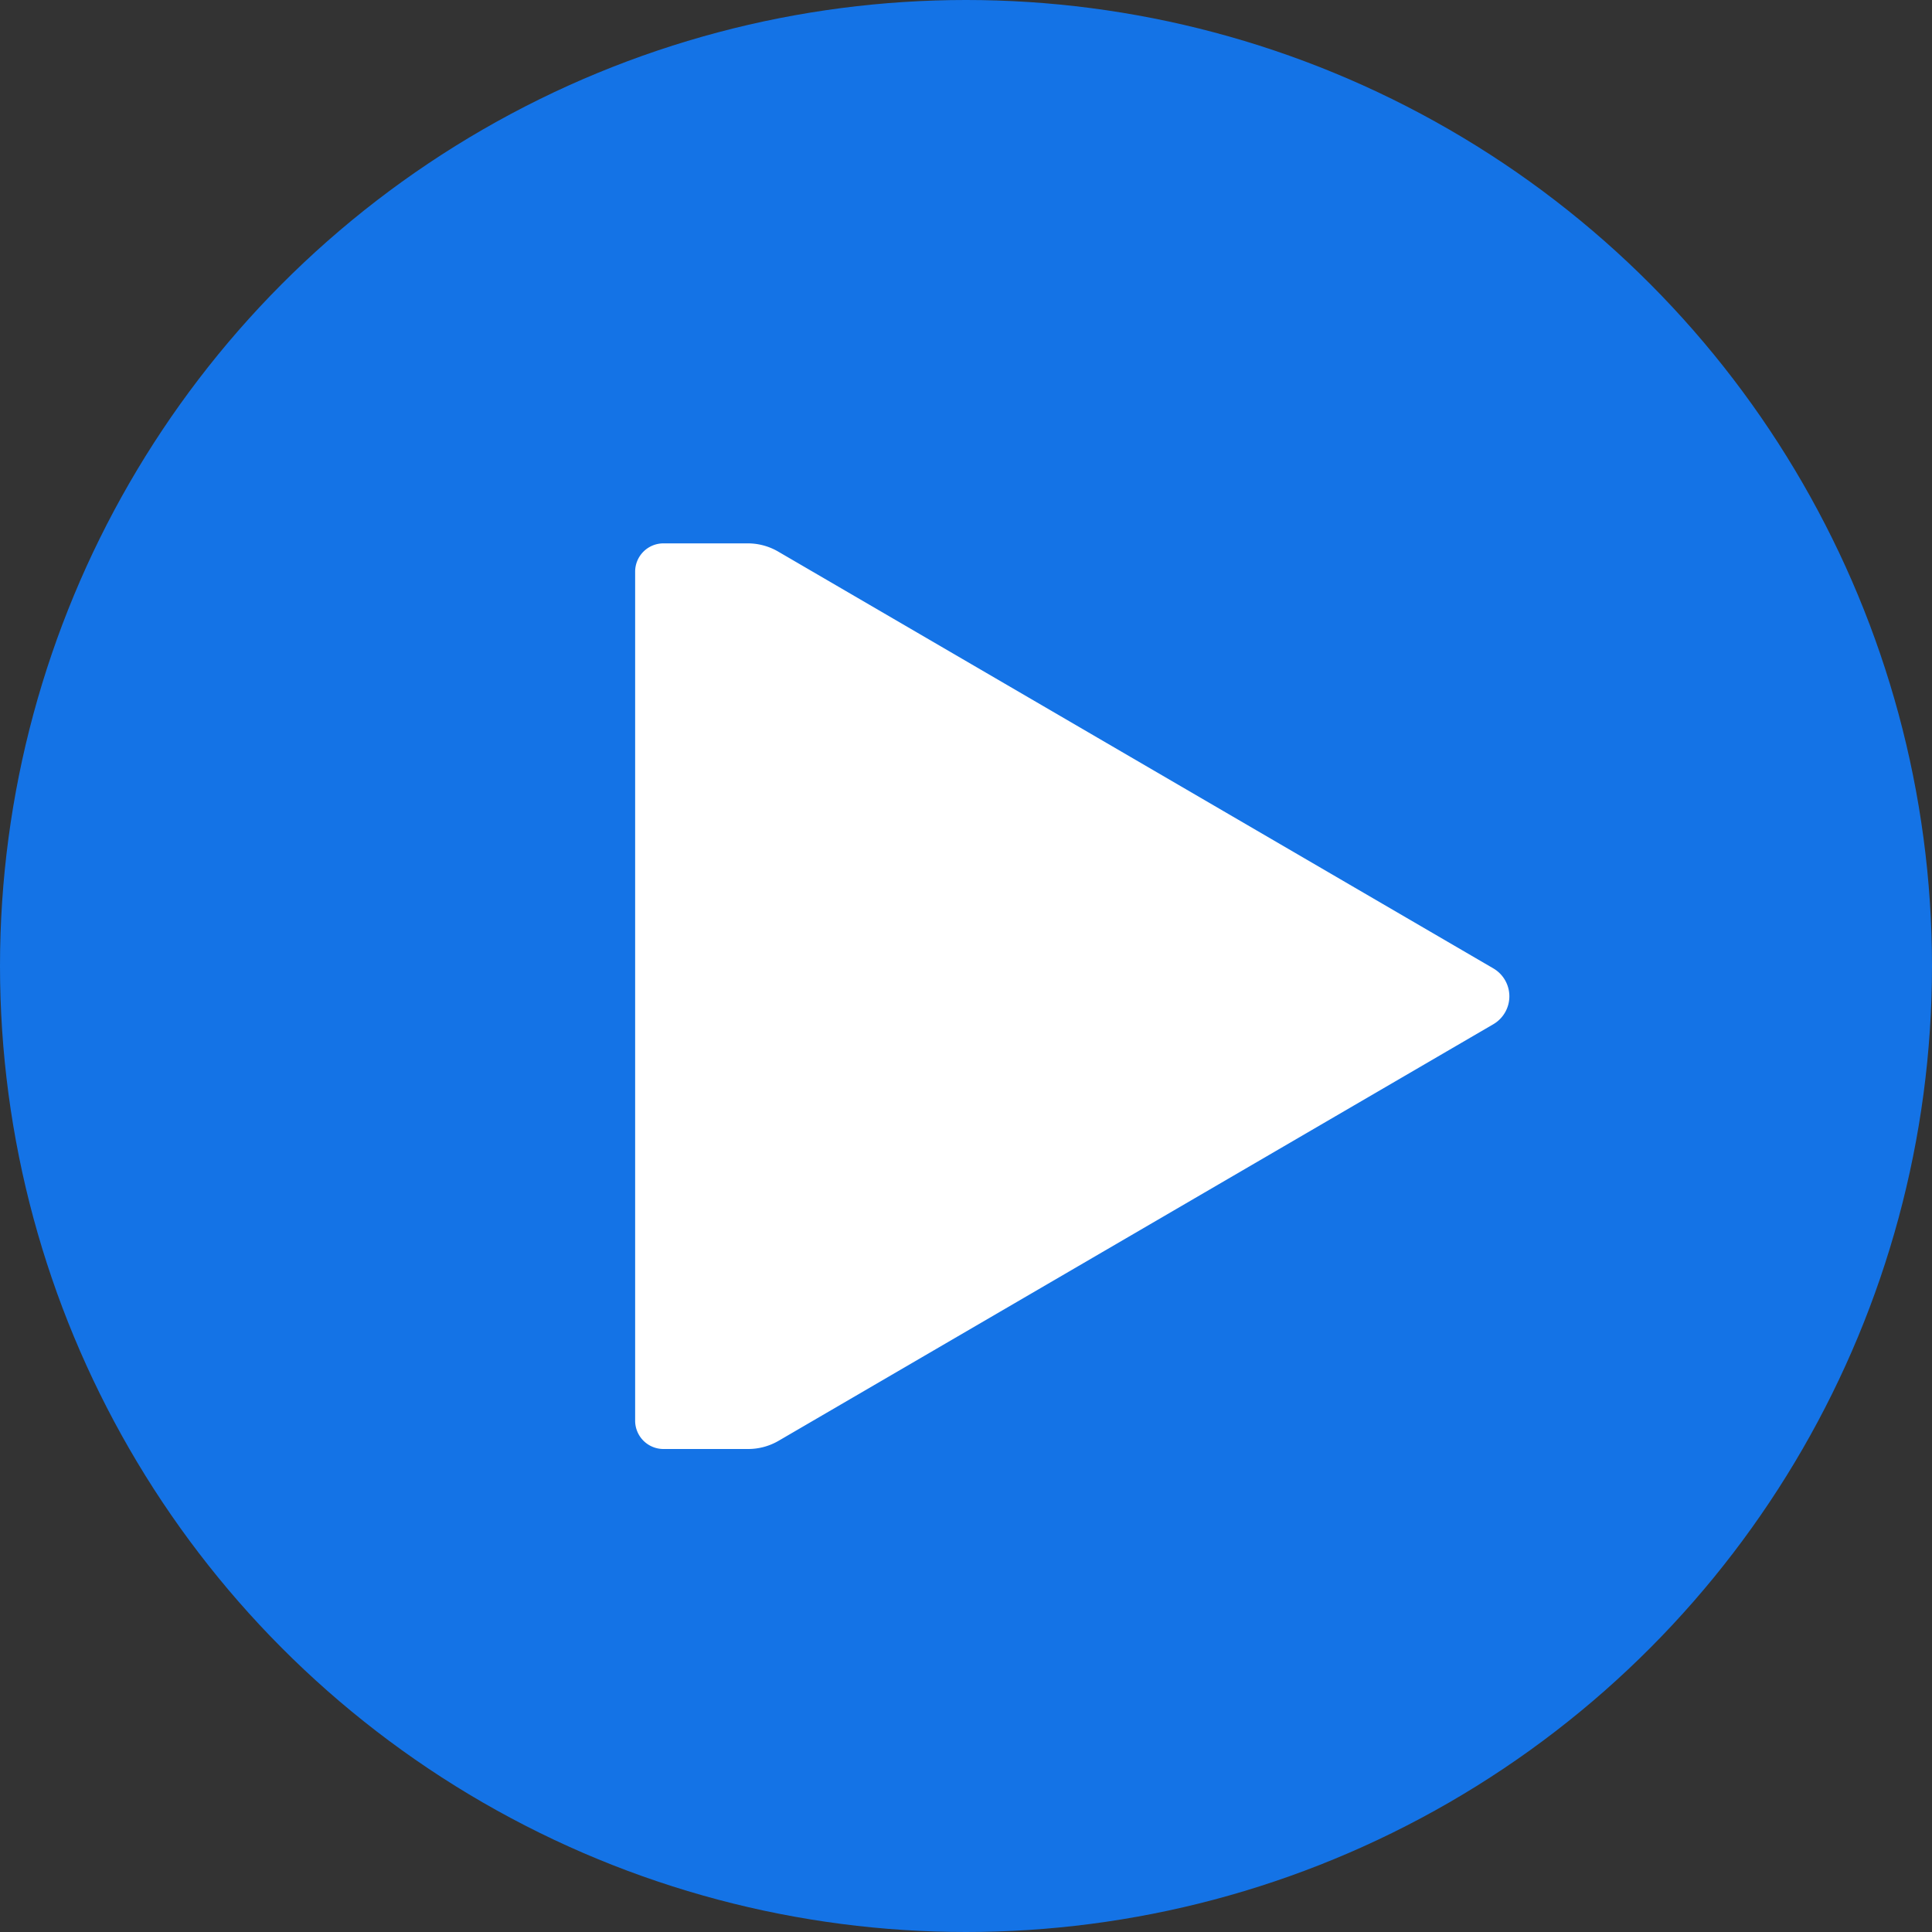
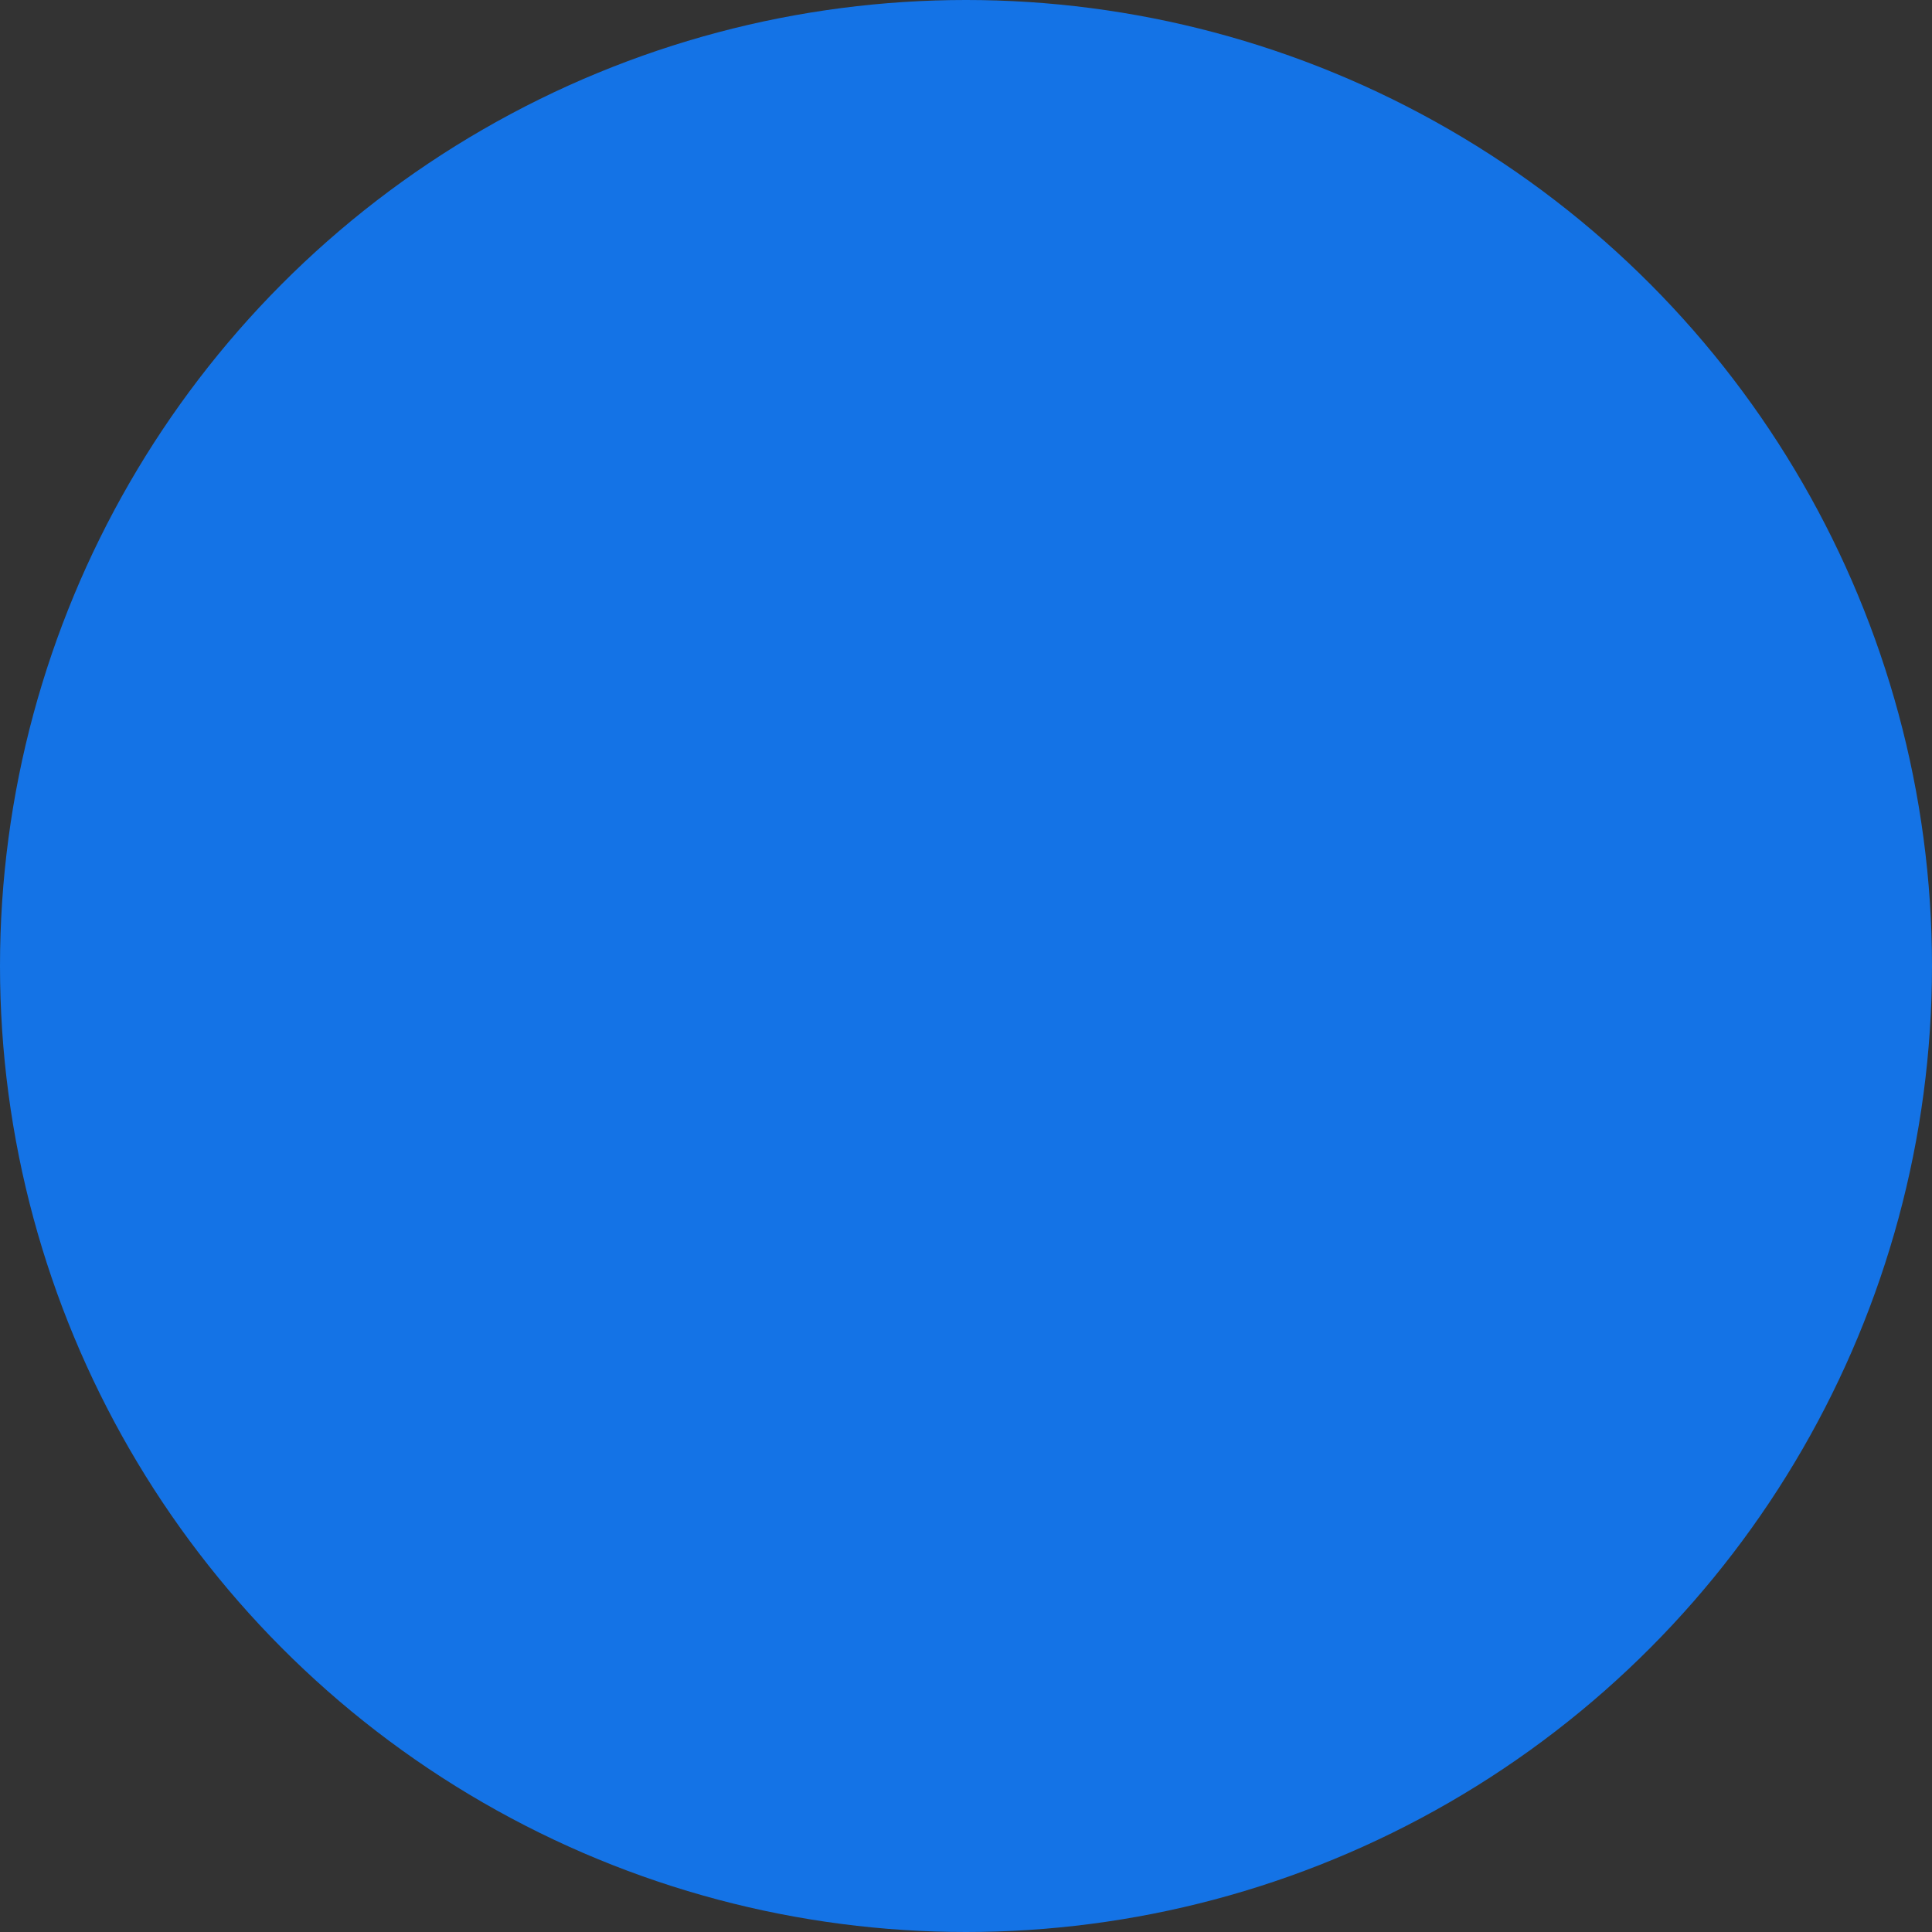
<svg xmlns="http://www.w3.org/2000/svg" id="S_Play22_64_N_D_2x" data-name="S_Play22_64_N_D@2x" width="64" height="64" viewBox="0 0 64 64">
  <rect x="0" y="0" width="64" height="64" fill="#333333" stroke="none" />
  <defs>
    <style>
      .cls-1 {
        fill: #1473e6;
      }

      .cls-2 {
        fill: #fff;
      }

      
    </style>
  </defs>
  <title>S_Play22_64_N_D@2x</title>
  <circle class="cls-1" cx="32" cy="32" r="32" />
-   <path class="cls-2" d="M24.785,18H21.977a.937.937,0,0,0-.937.937h0V47.063a.938.938,0,0,0,.937.937h2.808a2,2,0,0,0,1.007-.272l23.678-13.8a1.071,1.071,0,0,0,0-1.848l-23.678-13.8A2,2,0,0,0,24.785,18Z" />
</svg>